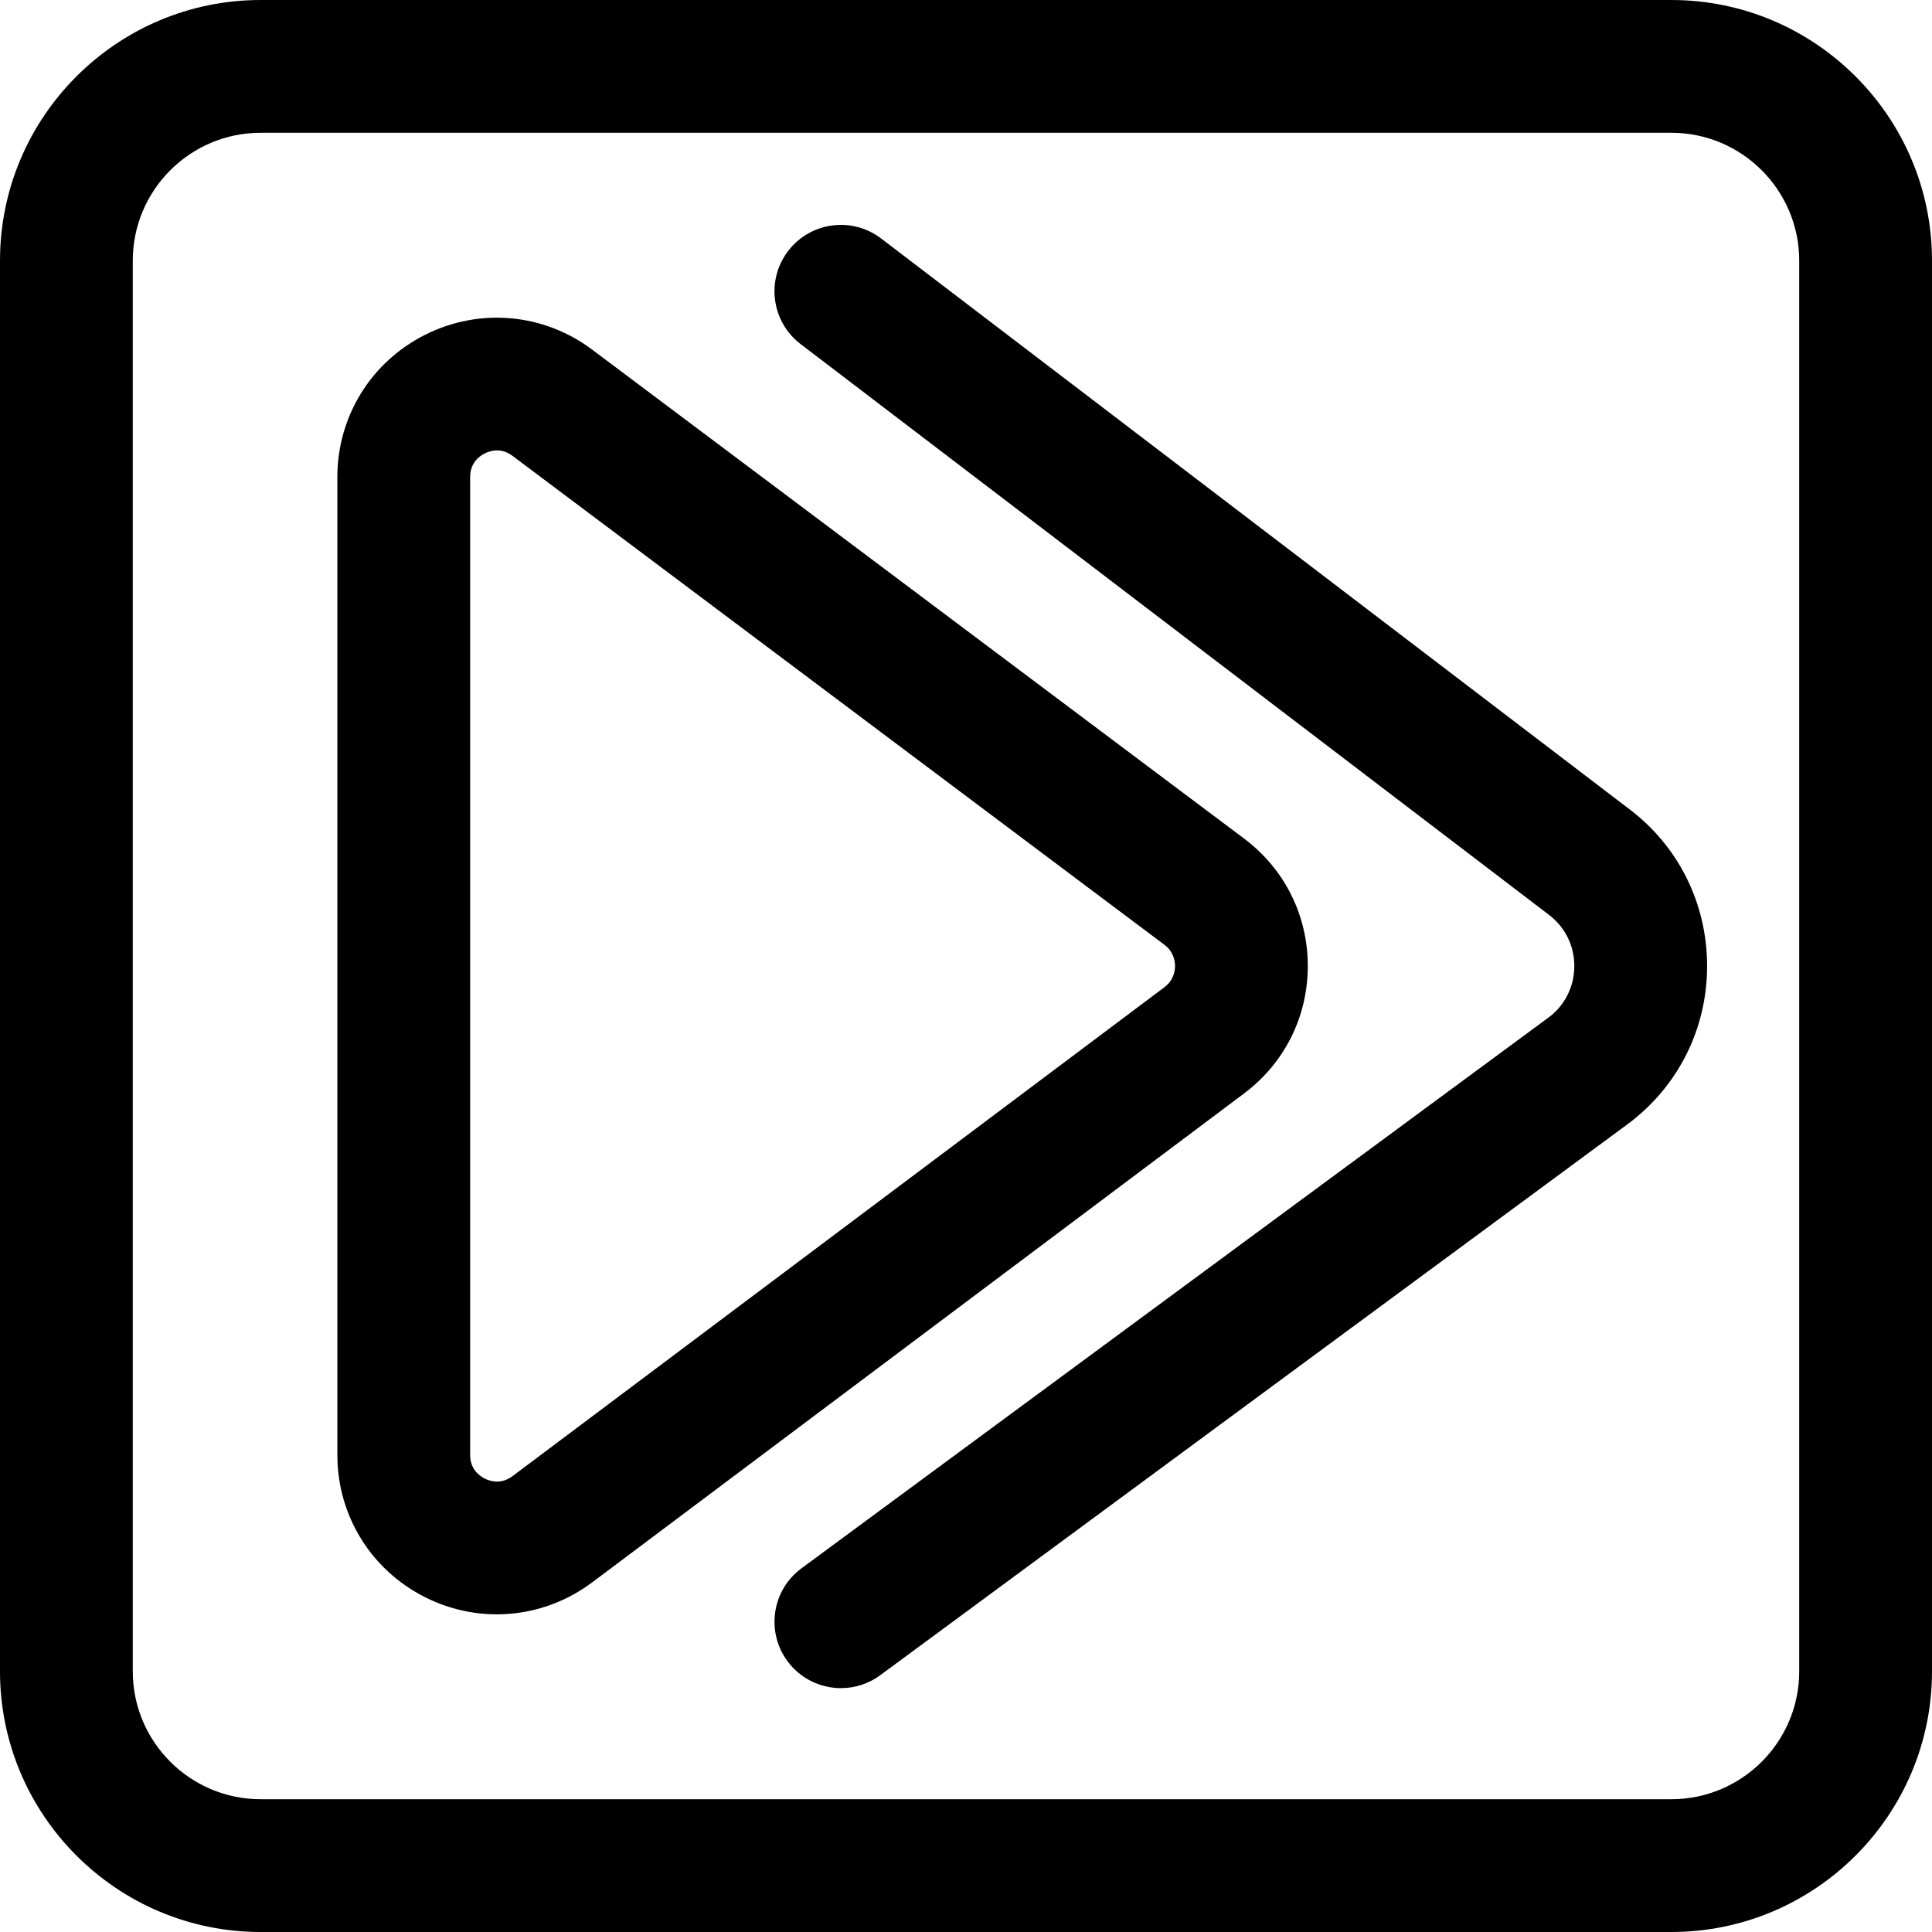
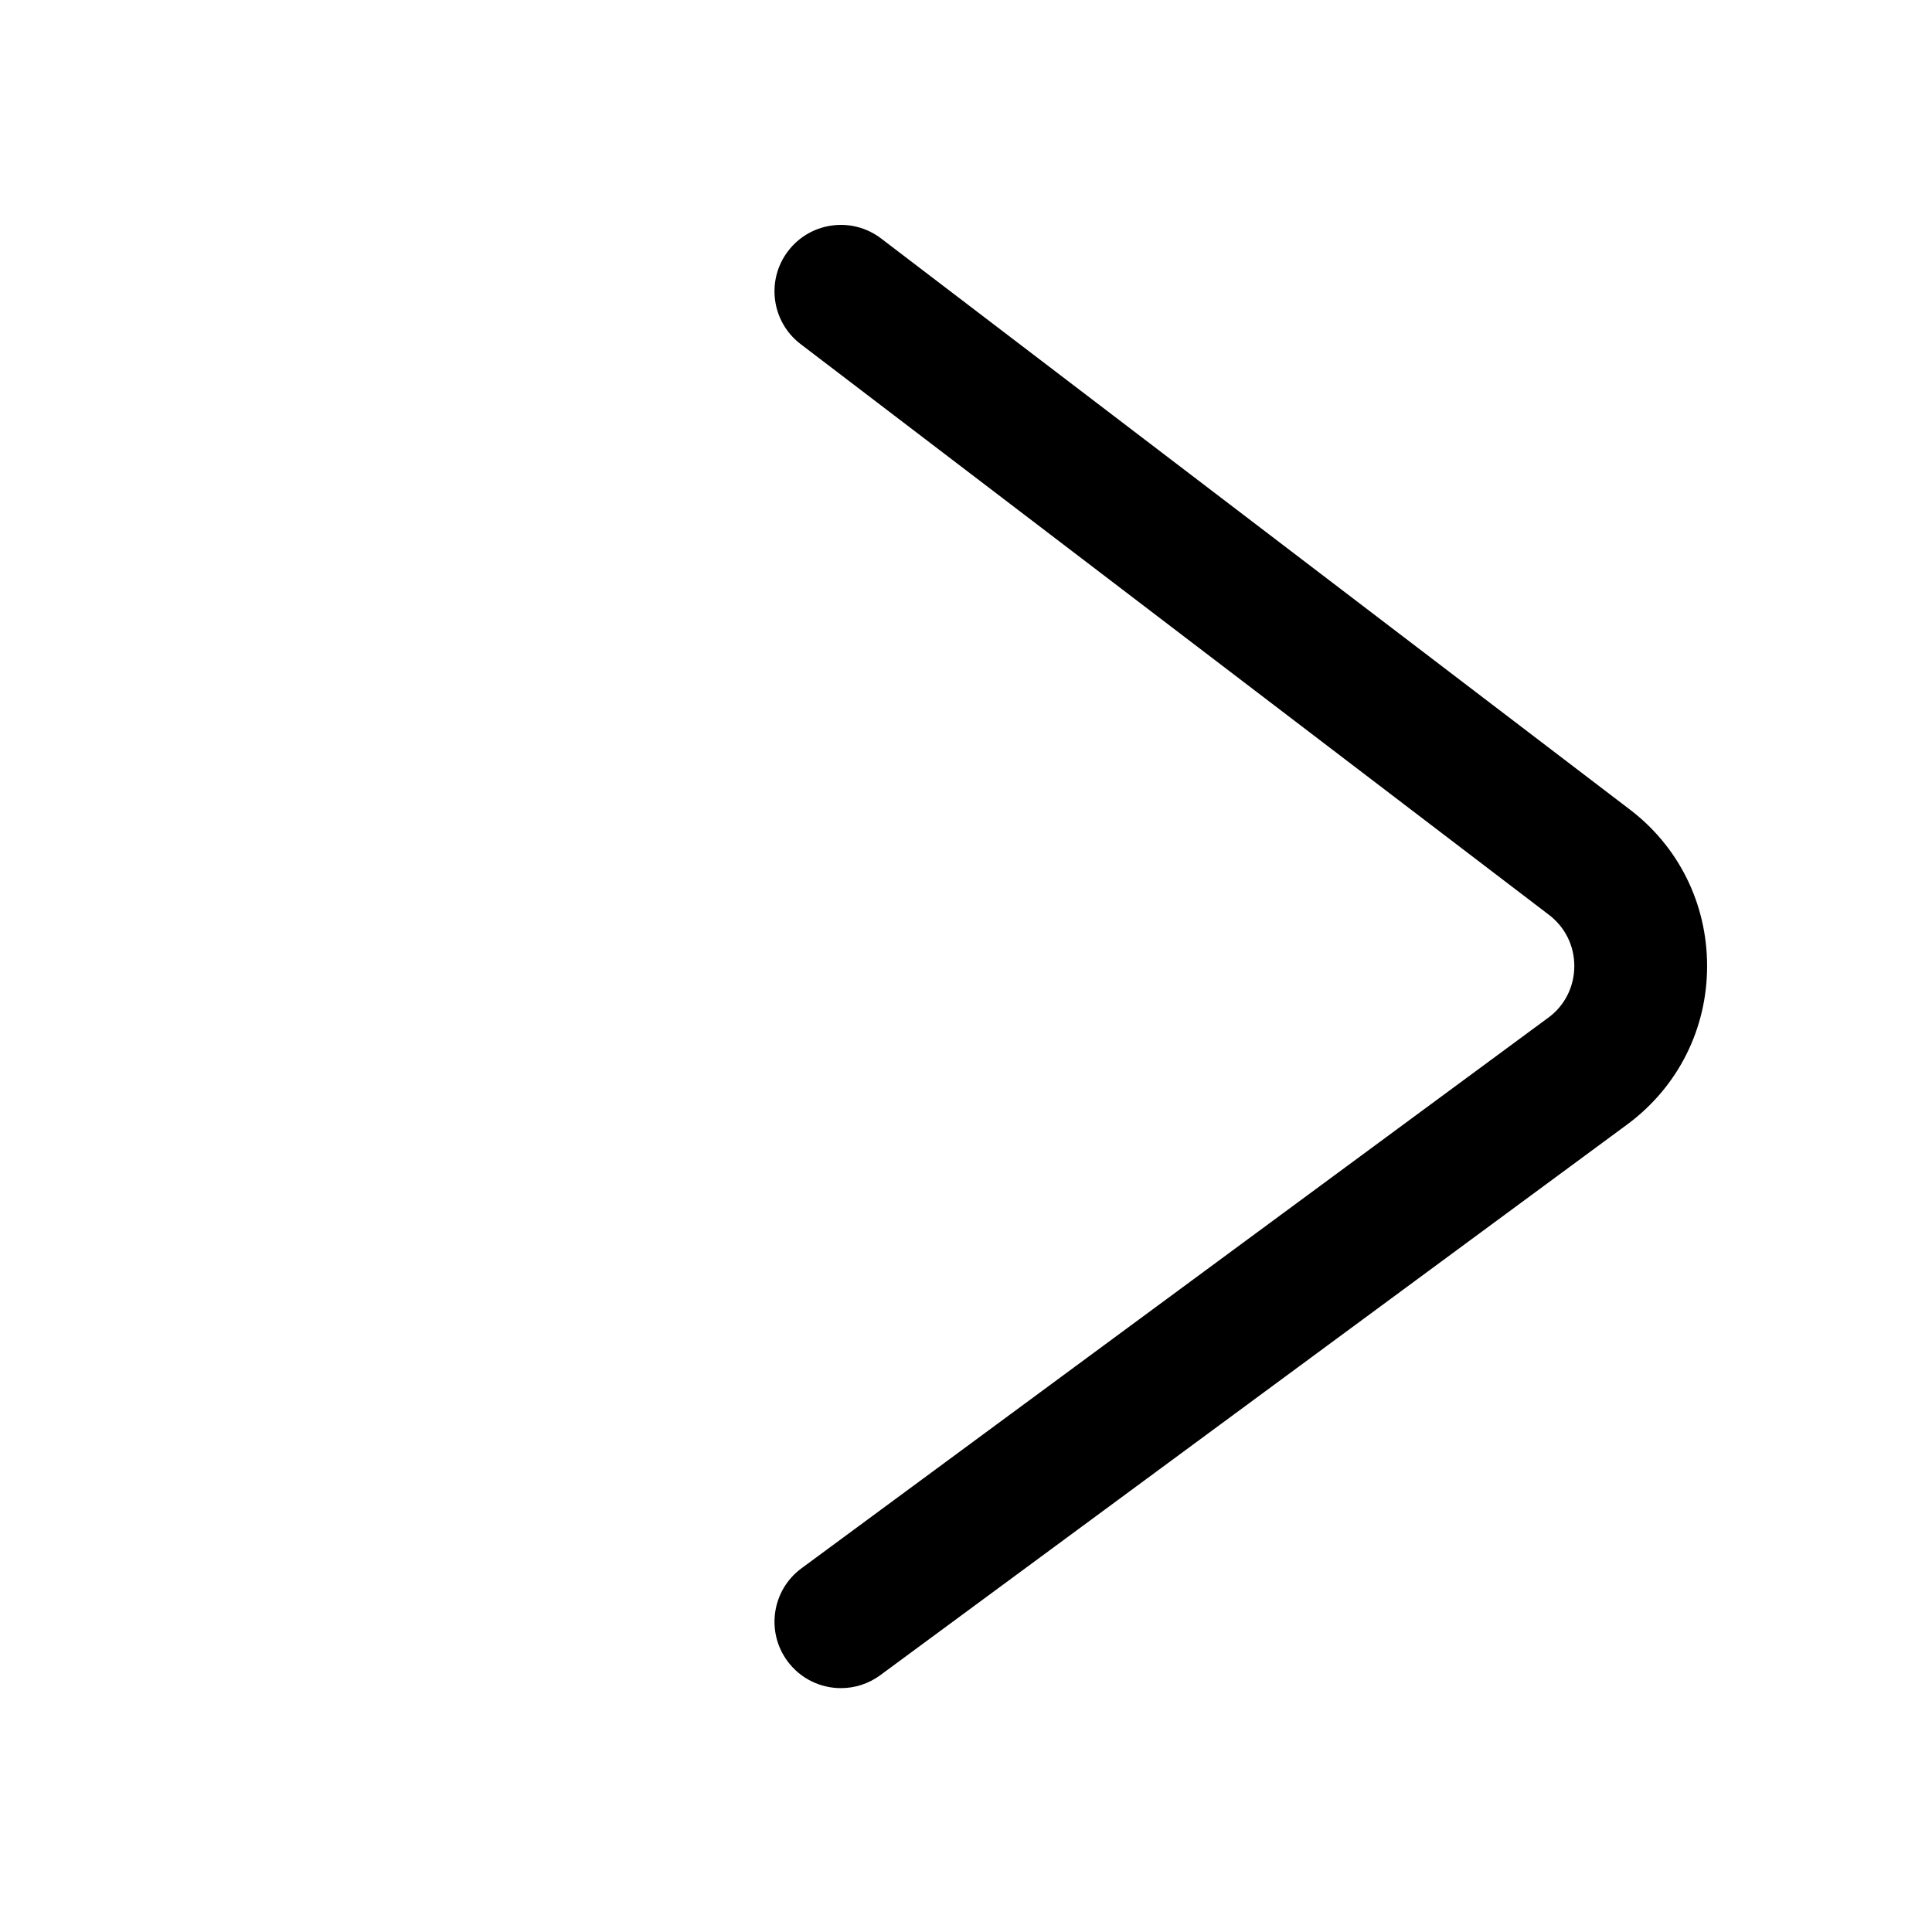
<svg xmlns="http://www.w3.org/2000/svg" version="1.1" id="Layer_1" x="0px" y="0px" viewBox="0 0 297 297" style="enable-background:new 0 0 297 297;" xml:space="preserve">
  <g>
    <g>
      <g>
-         <path d="M256.935,0H40.065C17.973,0,0,17.973,0,40.065v216.869C0,279.027,17.973,297,40.065,297h216.869     C279.027,297,297,279.027,297,256.935V40.065C297,17.973,279.027,0,256.935,0z M256.935,276.588H40.065     c-10.837,0-19.653-8.816-19.653-19.653V40.065c0-10.837,8.816-19.653,19.653-19.653h216.869c10.837,0,19.653,8.816,19.653,19.653     v216.87h0.001C276.588,267.772,267.772,276.588,256.935,276.588z" />
-         <path d="M201.044,148.5c0-7.781-3.57-14.923-9.796-19.592L91.043,53.755c-7.469-5.602-17.298-6.486-25.645-2.313     c-8.35,4.175-13.538,12.569-13.538,21.905v150.306c0,9.336,5.188,17.73,13.538,21.905c3.494,1.747,7.246,2.607,10.977,2.607     c5.184,0,10.326-1.663,14.668-4.921l100.206-75.153C197.474,163.423,201.044,156.281,201.044,148.5z M179.001,151.762     L78.796,226.915c-1.754,1.316-3.428,0.805-4.269,0.386c-0.842-0.422-2.255-1.455-2.255-3.648V73.347     c0-2.193,1.412-3.226,2.255-3.648c0.436-0.217,1.093-0.458,1.871-0.458c0.725,0,1.552,0.209,2.398,0.844L179,145.238     c1.42,1.064,1.632,2.501,1.632,3.262S180.42,150.698,179.001,151.762z" />
        <path d="M250.371,124.309L135.457,36.665c-4.484-3.421-10.887-2.556-14.305,1.926c-3.419,4.482-2.557,10.886,1.926,14.305     l114.98,87.694c2.514,1.886,3.956,4.768,3.956,7.911s-1.442,6.025-3.889,7.861l-114.914,84.727     c-4.537,3.345-5.503,9.735-2.158,14.272c2.001,2.714,5.091,4.15,8.223,4.15c2.104,0,4.226-0.649,6.049-1.992l114.981-84.777     c7.702-5.777,12.121-14.612,12.121-24.241C262.427,138.872,258.008,130.036,250.371,124.309z" />
      </g>
    </g>
  </g>
  <g>
</g>
  <g>
</g>
  <g>
</g>
  <g>
</g>
  <g>
</g>
  <g>
</g>
  <g>
</g>
  <g>
</g>
  <g>
</g>
  <g>
</g>
  <g>
</g>
  <g>
</g>
  <g>
</g>
  <g>
</g>
  <g>
</g>
</svg>